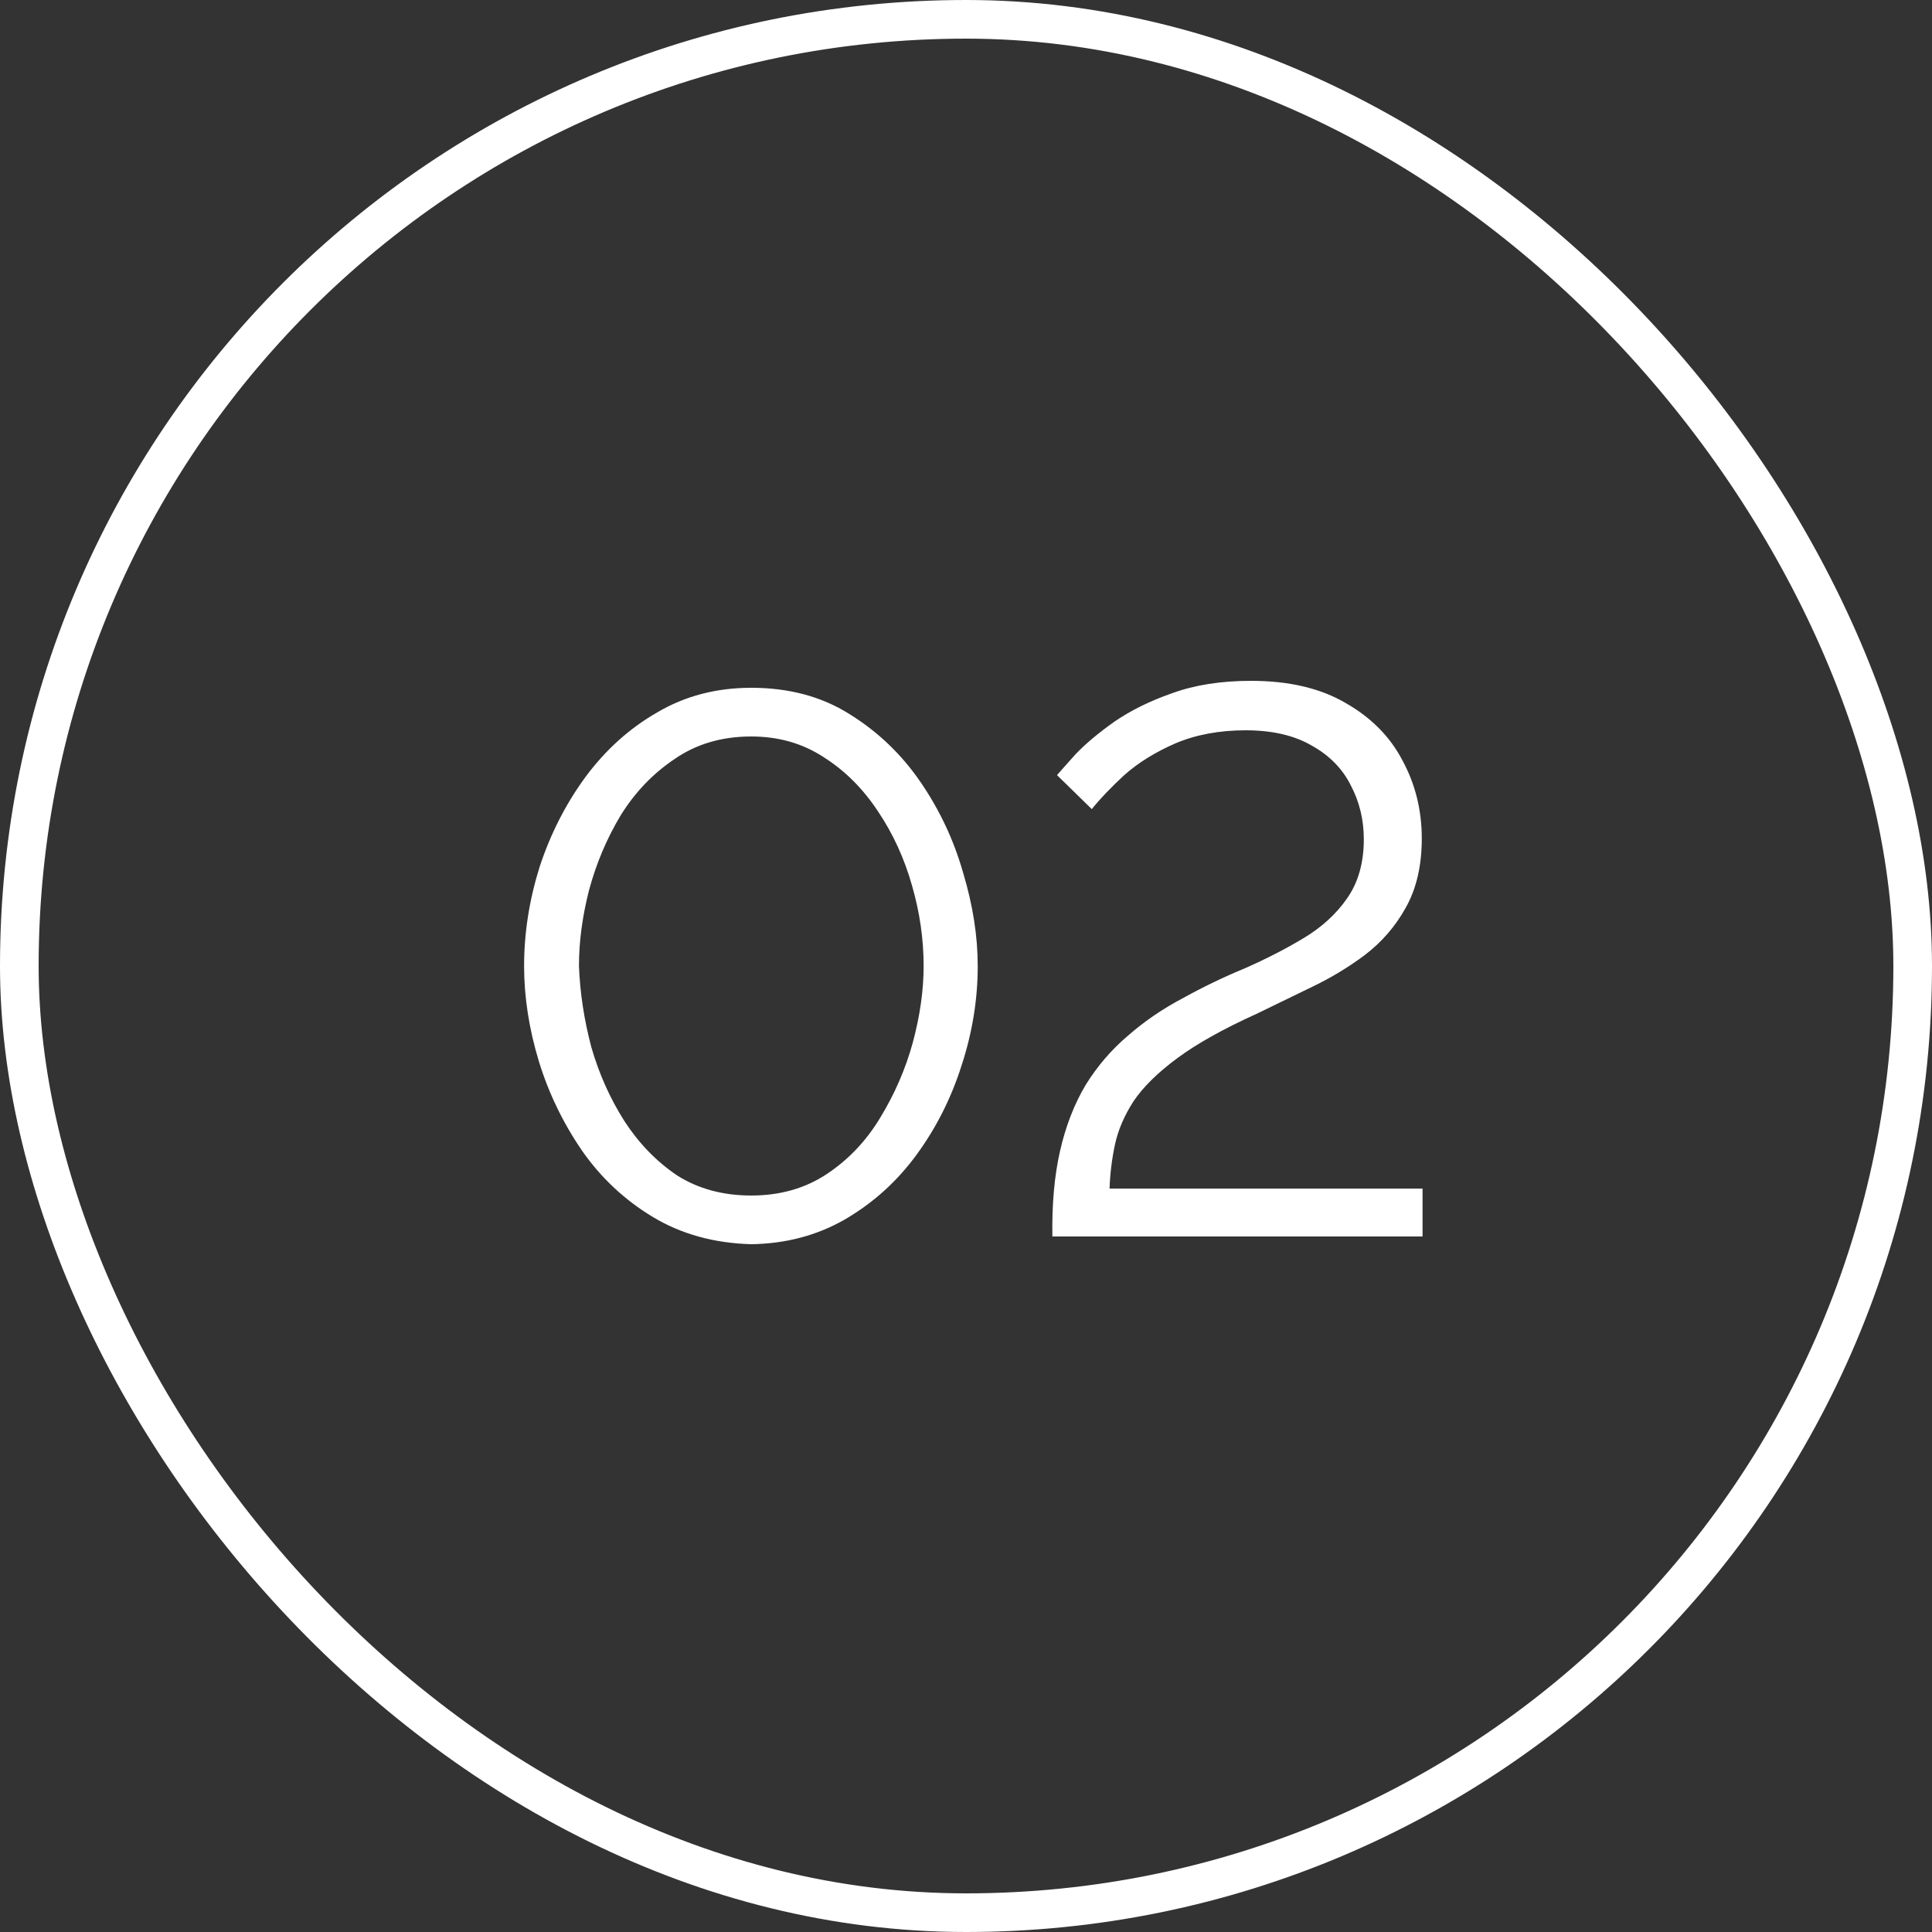
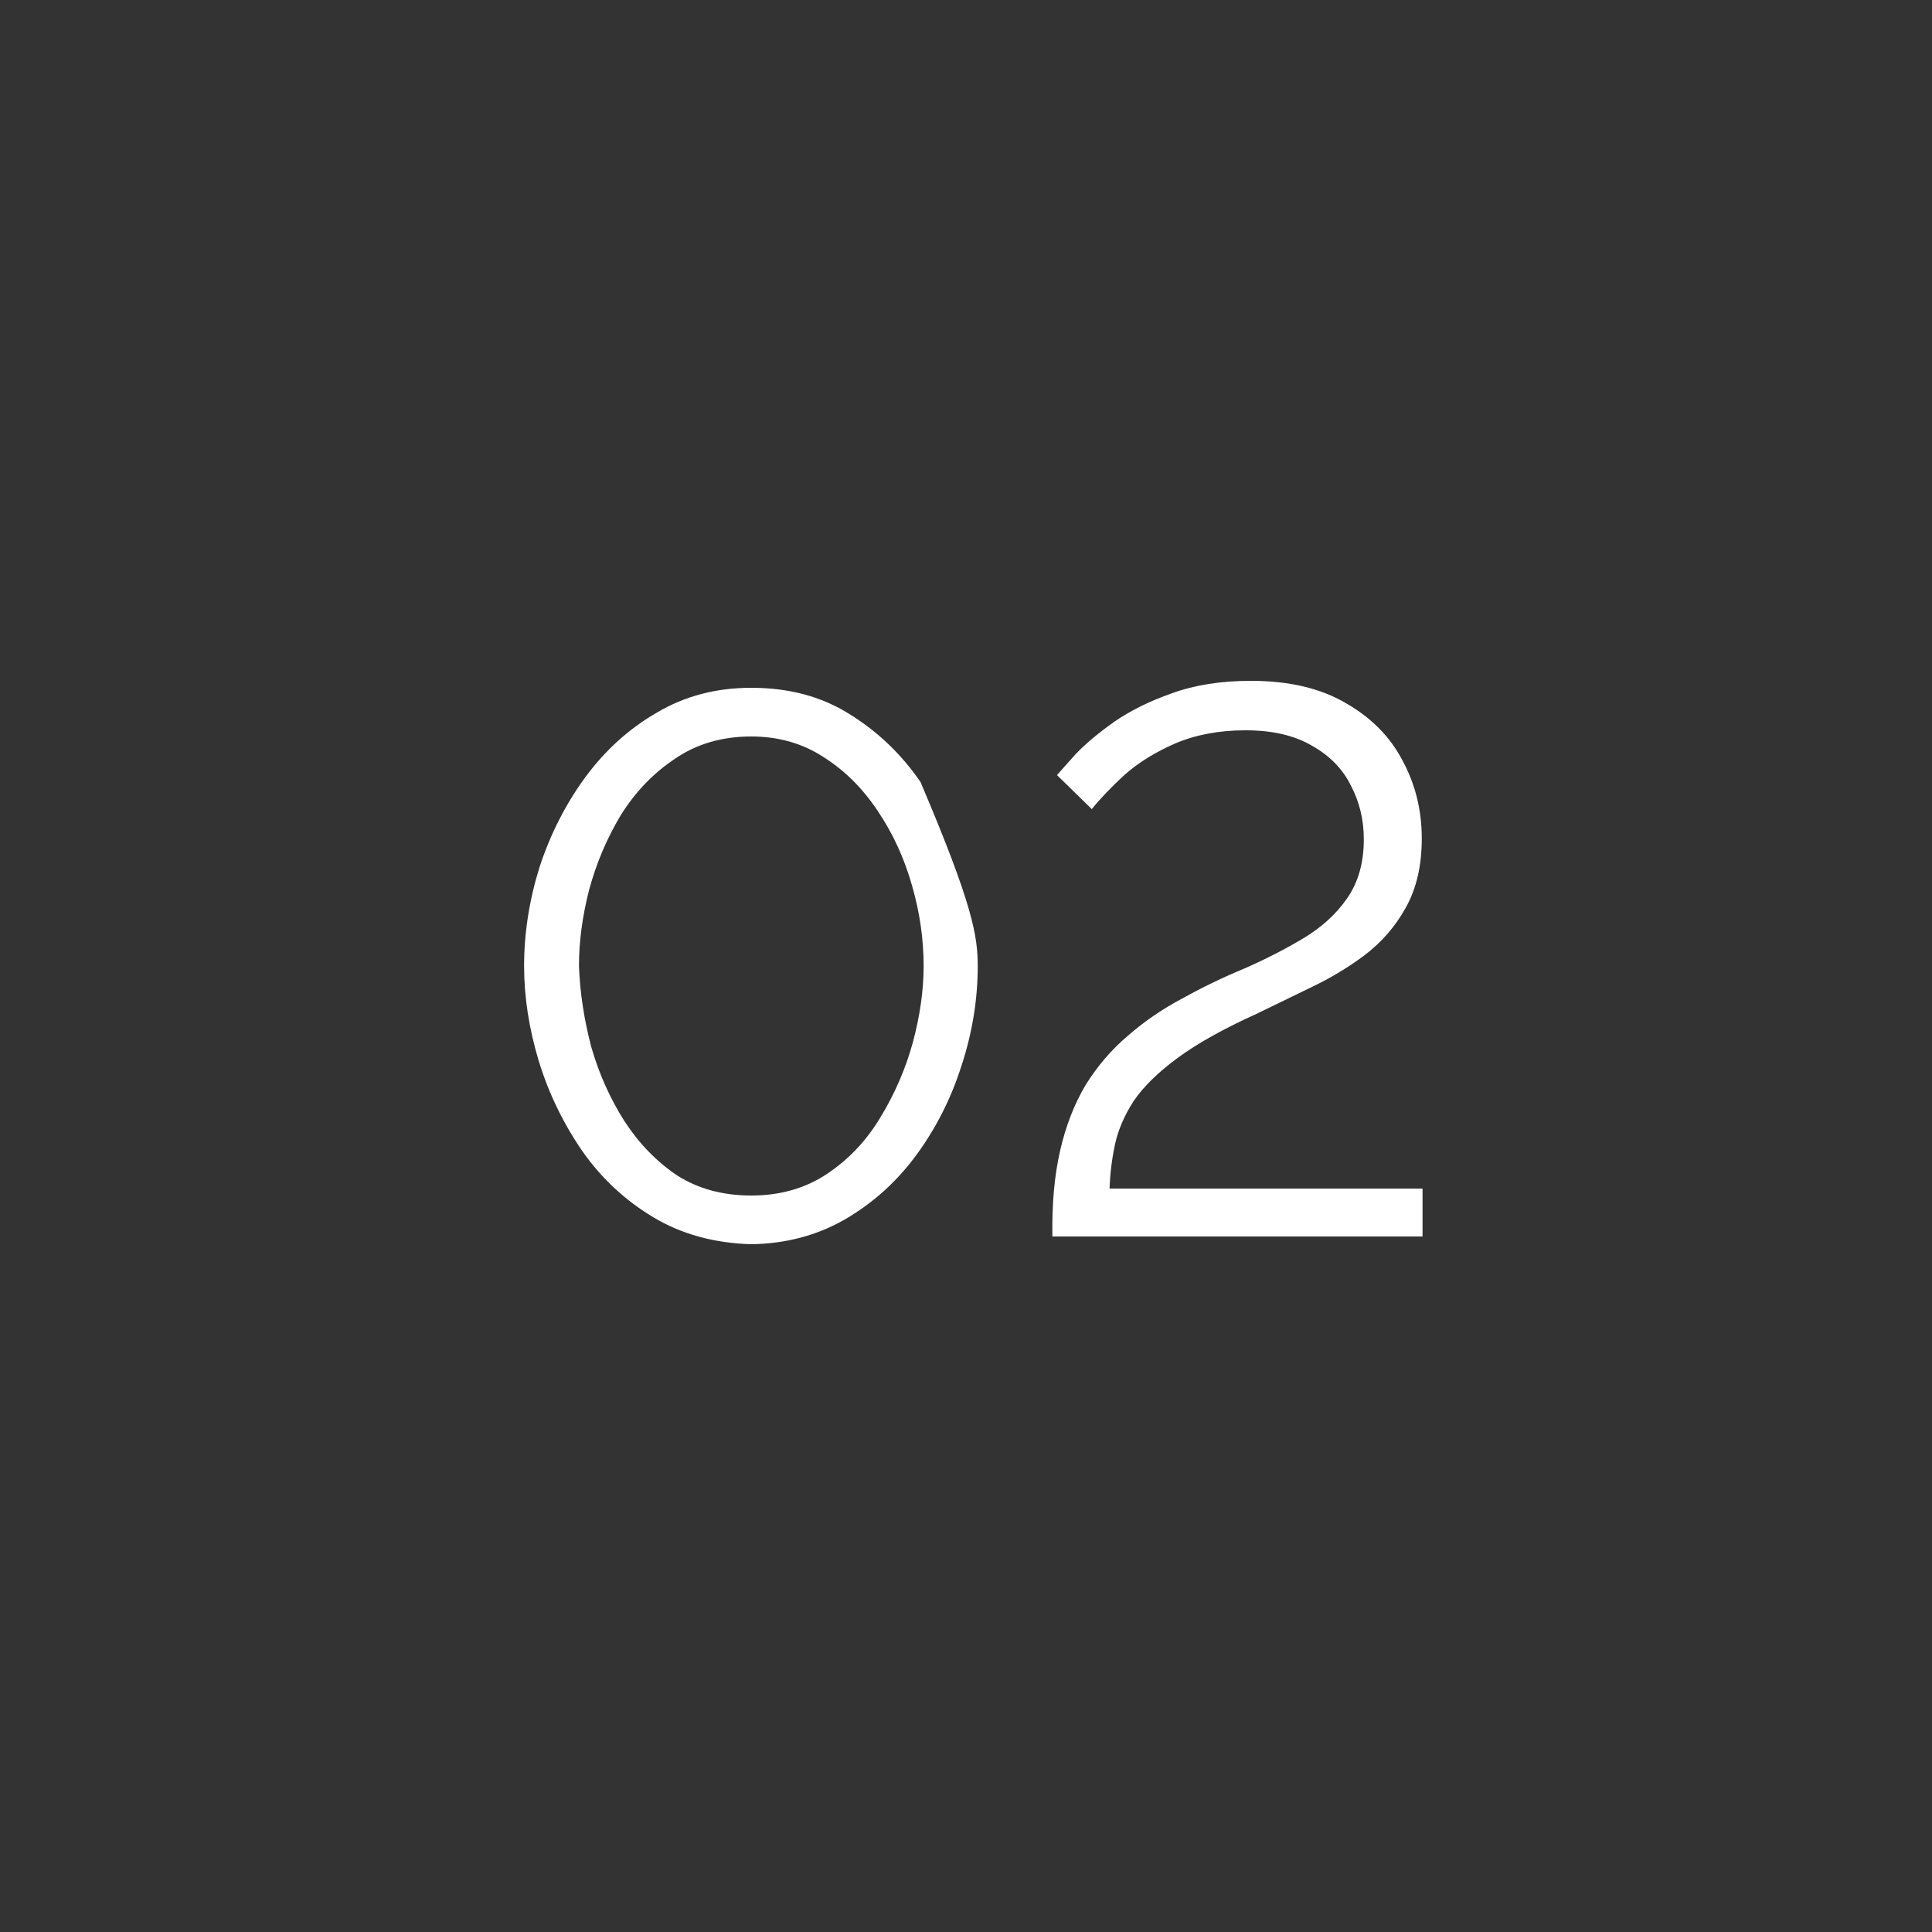
<svg xmlns="http://www.w3.org/2000/svg" width="100" height="100" viewBox="0 0 100 100" fill="none">
  <rect x="0" y="0" width="100" height="100" fill="#333333" stroke="none" />
-   <rect x="1" y="1" width="98" height="98" rx="49" stroke="white" stroke-width="2" />
-   <path d="M38.887 64.4C36.967 64.347 35.274 63.88 33.807 63C32.34 62.12 31.114 60.973 30.127 59.56C29.14 58.12 28.394 56.573 27.887 54.92C27.38 53.24 27.127 51.6 27.127 50C27.127 48.293 27.394 46.587 27.927 44.88C28.487 43.173 29.274 41.627 30.287 40.24C31.327 38.827 32.567 37.707 34.007 36.88C35.447 36.027 37.074 35.6 38.887 35.6C40.834 35.6 42.527 36.053 43.967 36.96C45.434 37.867 46.66 39.04 47.647 40.48C48.634 41.92 49.367 43.48 49.847 45.16C50.354 46.84 50.607 48.453 50.607 50C50.607 51.733 50.327 53.453 49.767 55.16C49.234 56.84 48.46 58.373 47.447 59.76C46.434 61.147 45.194 62.267 43.727 63.12C42.287 63.947 40.674 64.373 38.887 64.4ZM29.967 50C30.02 51.387 30.234 52.787 30.607 54.2C31.007 55.587 31.58 56.867 32.327 58.04C33.074 59.187 33.98 60.12 35.047 60.84C36.14 61.533 37.42 61.88 38.887 61.88C40.38 61.88 41.687 61.507 42.807 60.76C43.927 60.013 44.847 59.04 45.567 57.84C46.314 56.613 46.874 55.32 47.247 53.96C47.62 52.573 47.807 51.253 47.807 50C47.807 48.613 47.607 47.227 47.207 45.84C46.807 44.427 46.22 43.147 45.447 42C44.674 40.827 43.74 39.893 42.647 39.2C41.554 38.48 40.3 38.12 38.887 38.12C37.367 38.12 36.047 38.507 34.927 39.28C33.807 40.027 32.874 41 32.127 42.2C31.407 43.4 30.86 44.693 30.487 46.08C30.14 47.44 29.967 48.747 29.967 50ZM54.471 64C54.444 62.32 54.577 60.84 54.871 59.56C55.164 58.28 55.604 57.147 56.191 56.16C56.804 55.173 57.537 54.32 58.391 53.6C59.244 52.853 60.204 52.2 61.271 51.64C62.284 51.08 63.337 50.573 64.431 50.12C65.524 49.64 66.537 49.12 67.471 48.56C68.404 48 69.151 47.32 69.711 46.52C70.297 45.693 70.591 44.667 70.591 43.44C70.591 42.427 70.364 41.493 69.911 40.64C69.484 39.787 68.817 39.107 67.911 38.6C67.004 38.067 65.857 37.8 64.471 37.8C63.111 37.8 61.897 38.027 60.831 38.48C59.791 38.933 58.911 39.48 58.191 40.12C57.497 40.76 56.937 41.347 56.511 41.88L54.711 40.12C54.871 39.933 55.191 39.573 55.671 39.04C56.177 38.507 56.844 37.947 57.671 37.36C58.524 36.773 59.524 36.28 60.671 35.88C61.844 35.453 63.204 35.24 64.751 35.24C66.724 35.24 68.364 35.627 69.671 36.4C70.977 37.147 71.951 38.133 72.591 39.36C73.257 40.587 73.591 41.933 73.591 43.4C73.591 44.813 73.311 46.013 72.751 47C72.217 47.96 71.511 48.773 70.631 49.44C69.777 50.08 68.844 50.64 67.831 51.12C66.844 51.6 65.911 52.053 65.031 52.48C63.324 53.253 61.964 54.013 60.951 54.76C59.937 55.507 59.177 56.253 58.671 57C58.191 57.747 57.871 58.493 57.711 59.24C57.551 59.987 57.457 60.747 57.431 61.52H73.631V64H54.471Z" fill="white" />
+   <path d="M38.887 64.4C36.967 64.347 35.274 63.88 33.807 63C32.34 62.12 31.114 60.973 30.127 59.56C29.14 58.12 28.394 56.573 27.887 54.92C27.38 53.24 27.127 51.6 27.127 50C27.127 48.293 27.394 46.587 27.927 44.88C28.487 43.173 29.274 41.627 30.287 40.24C31.327 38.827 32.567 37.707 34.007 36.88C35.447 36.027 37.074 35.6 38.887 35.6C40.834 35.6 42.527 36.053 43.967 36.96C45.434 37.867 46.66 39.04 47.647 40.48C50.354 46.84 50.607 48.453 50.607 50C50.607 51.733 50.327 53.453 49.767 55.16C49.234 56.84 48.46 58.373 47.447 59.76C46.434 61.147 45.194 62.267 43.727 63.12C42.287 63.947 40.674 64.373 38.887 64.4ZM29.967 50C30.02 51.387 30.234 52.787 30.607 54.2C31.007 55.587 31.58 56.867 32.327 58.04C33.074 59.187 33.98 60.12 35.047 60.84C36.14 61.533 37.42 61.88 38.887 61.88C40.38 61.88 41.687 61.507 42.807 60.76C43.927 60.013 44.847 59.04 45.567 57.84C46.314 56.613 46.874 55.32 47.247 53.96C47.62 52.573 47.807 51.253 47.807 50C47.807 48.613 47.607 47.227 47.207 45.84C46.807 44.427 46.22 43.147 45.447 42C44.674 40.827 43.74 39.893 42.647 39.2C41.554 38.48 40.3 38.12 38.887 38.12C37.367 38.12 36.047 38.507 34.927 39.28C33.807 40.027 32.874 41 32.127 42.2C31.407 43.4 30.86 44.693 30.487 46.08C30.14 47.44 29.967 48.747 29.967 50ZM54.471 64C54.444 62.32 54.577 60.84 54.871 59.56C55.164 58.28 55.604 57.147 56.191 56.16C56.804 55.173 57.537 54.32 58.391 53.6C59.244 52.853 60.204 52.2 61.271 51.64C62.284 51.08 63.337 50.573 64.431 50.12C65.524 49.64 66.537 49.12 67.471 48.56C68.404 48 69.151 47.32 69.711 46.52C70.297 45.693 70.591 44.667 70.591 43.44C70.591 42.427 70.364 41.493 69.911 40.64C69.484 39.787 68.817 39.107 67.911 38.6C67.004 38.067 65.857 37.8 64.471 37.8C63.111 37.8 61.897 38.027 60.831 38.48C59.791 38.933 58.911 39.48 58.191 40.12C57.497 40.76 56.937 41.347 56.511 41.88L54.711 40.12C54.871 39.933 55.191 39.573 55.671 39.04C56.177 38.507 56.844 37.947 57.671 37.36C58.524 36.773 59.524 36.28 60.671 35.88C61.844 35.453 63.204 35.24 64.751 35.24C66.724 35.24 68.364 35.627 69.671 36.4C70.977 37.147 71.951 38.133 72.591 39.36C73.257 40.587 73.591 41.933 73.591 43.4C73.591 44.813 73.311 46.013 72.751 47C72.217 47.96 71.511 48.773 70.631 49.44C69.777 50.08 68.844 50.64 67.831 51.12C66.844 51.6 65.911 52.053 65.031 52.48C63.324 53.253 61.964 54.013 60.951 54.76C59.937 55.507 59.177 56.253 58.671 57C58.191 57.747 57.871 58.493 57.711 59.24C57.551 59.987 57.457 60.747 57.431 61.52H73.631V64H54.471Z" fill="white" />
</svg>